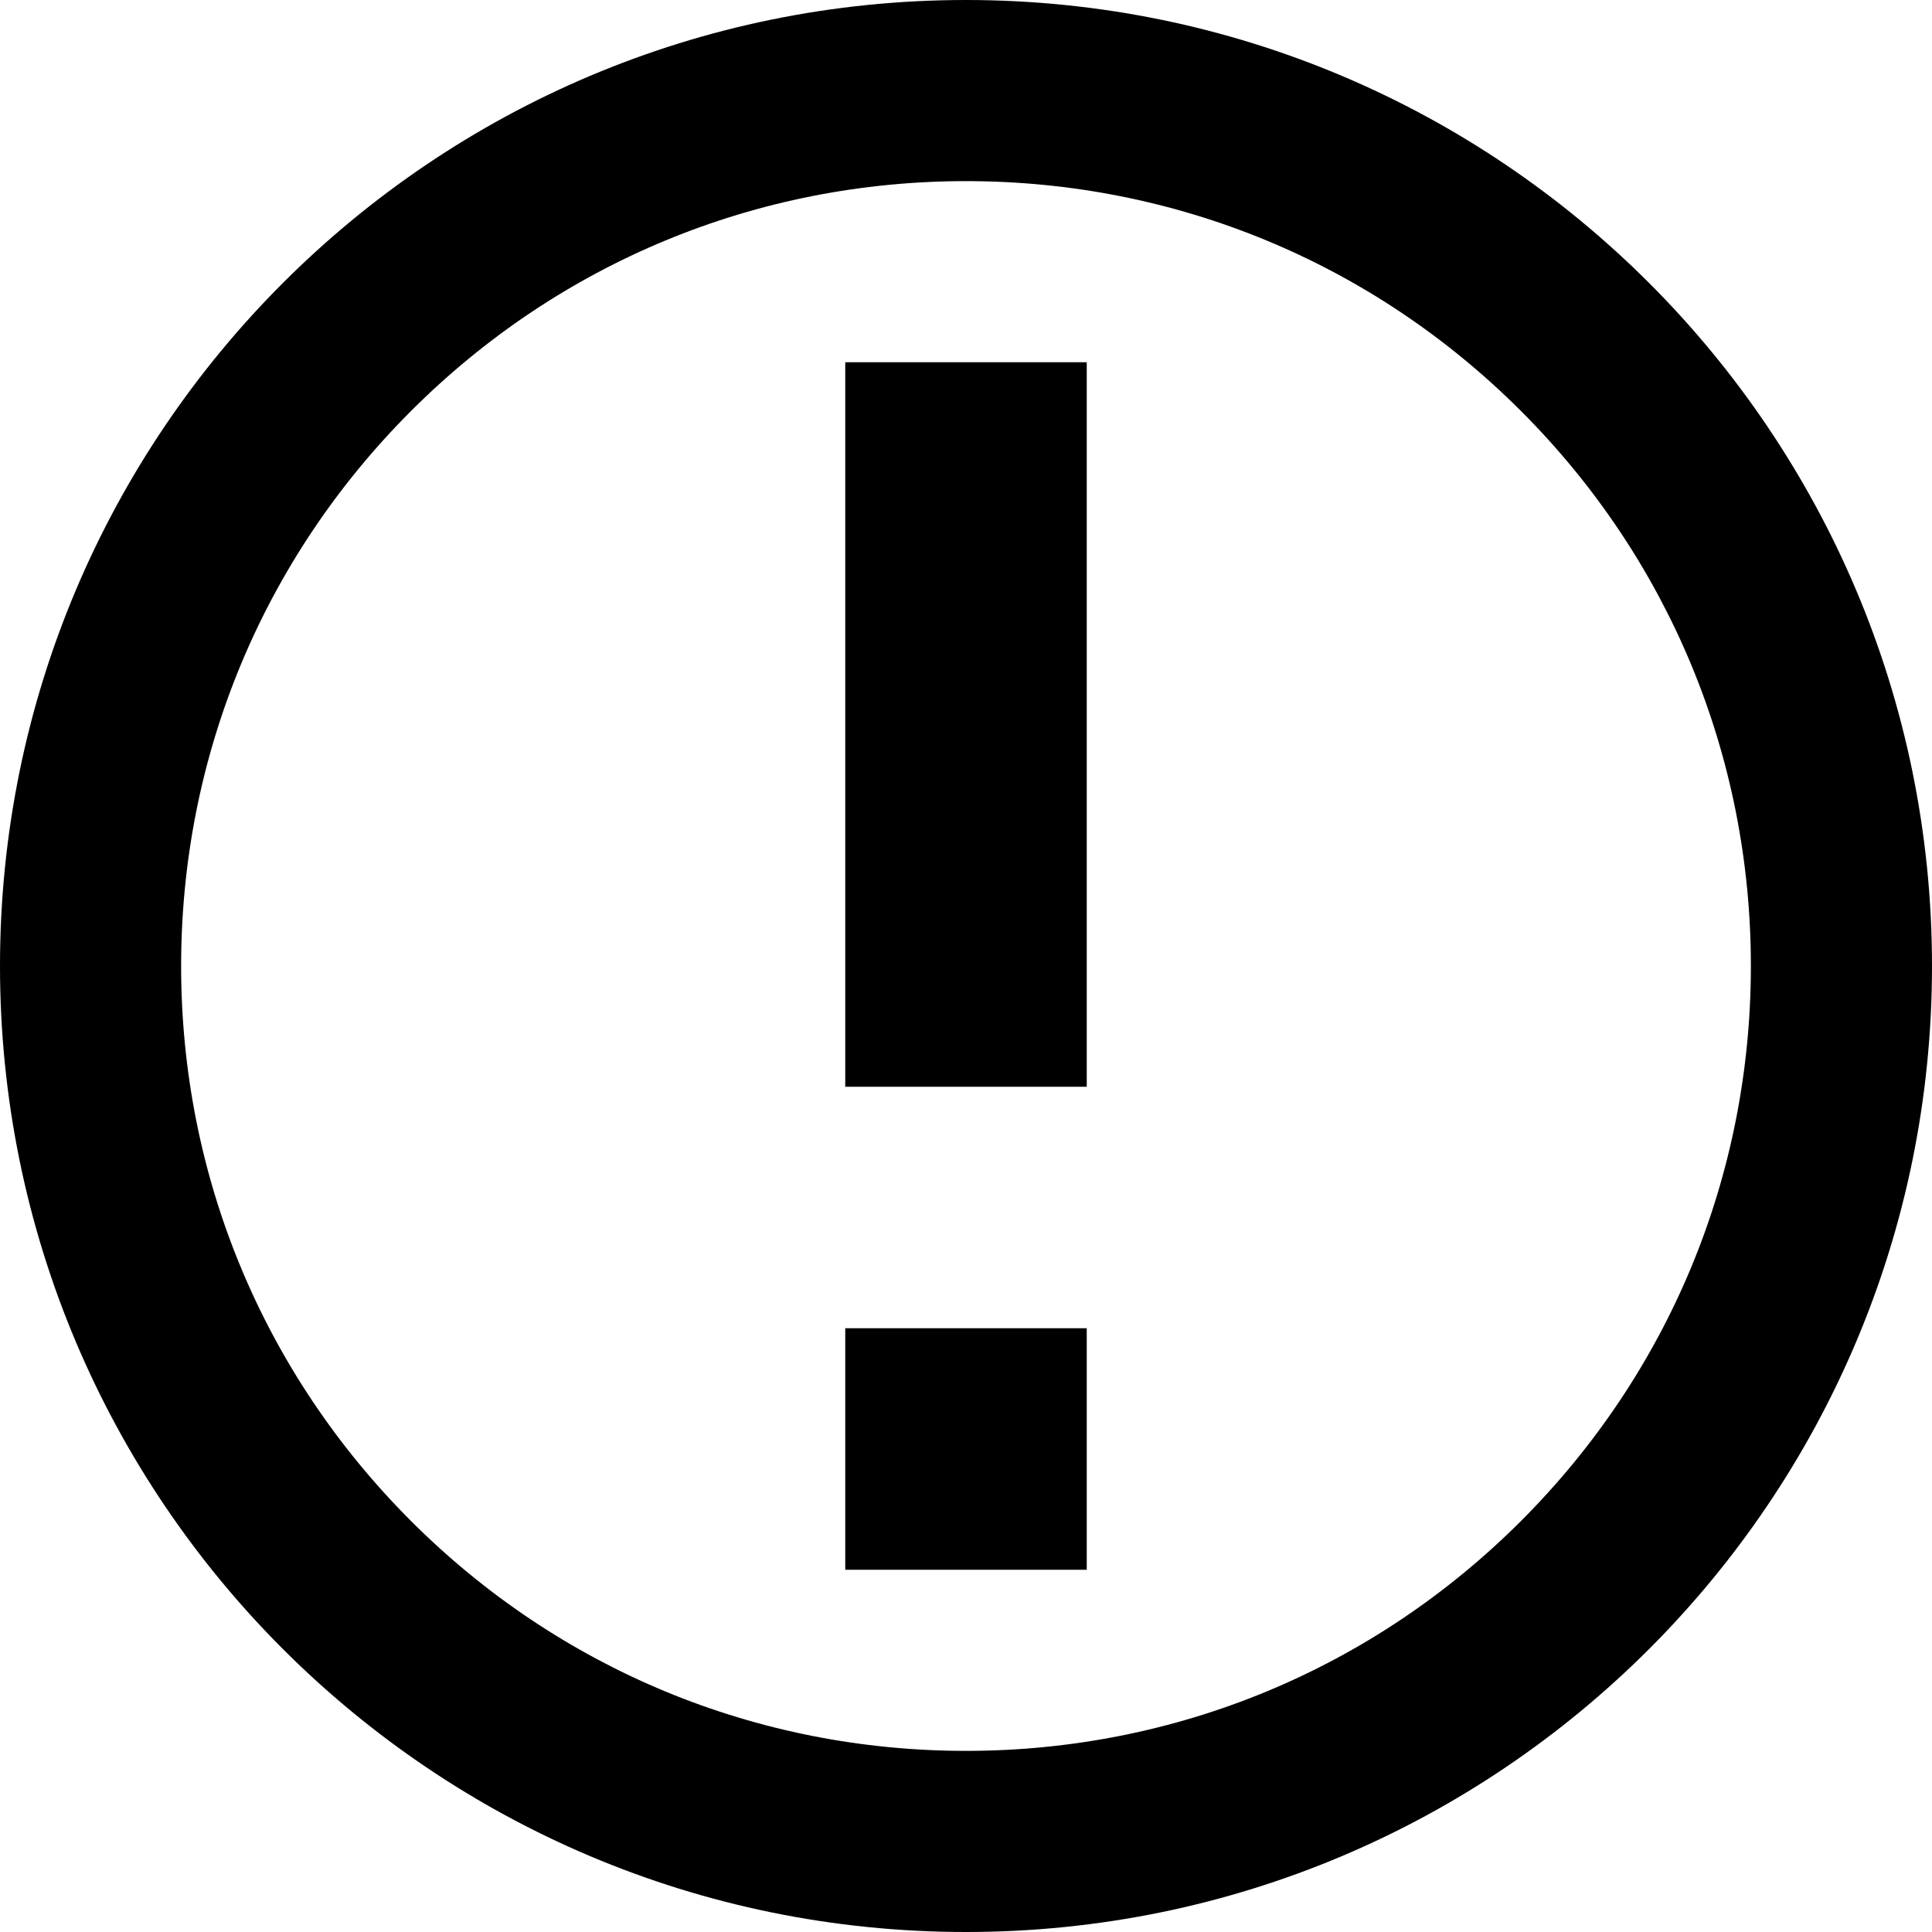
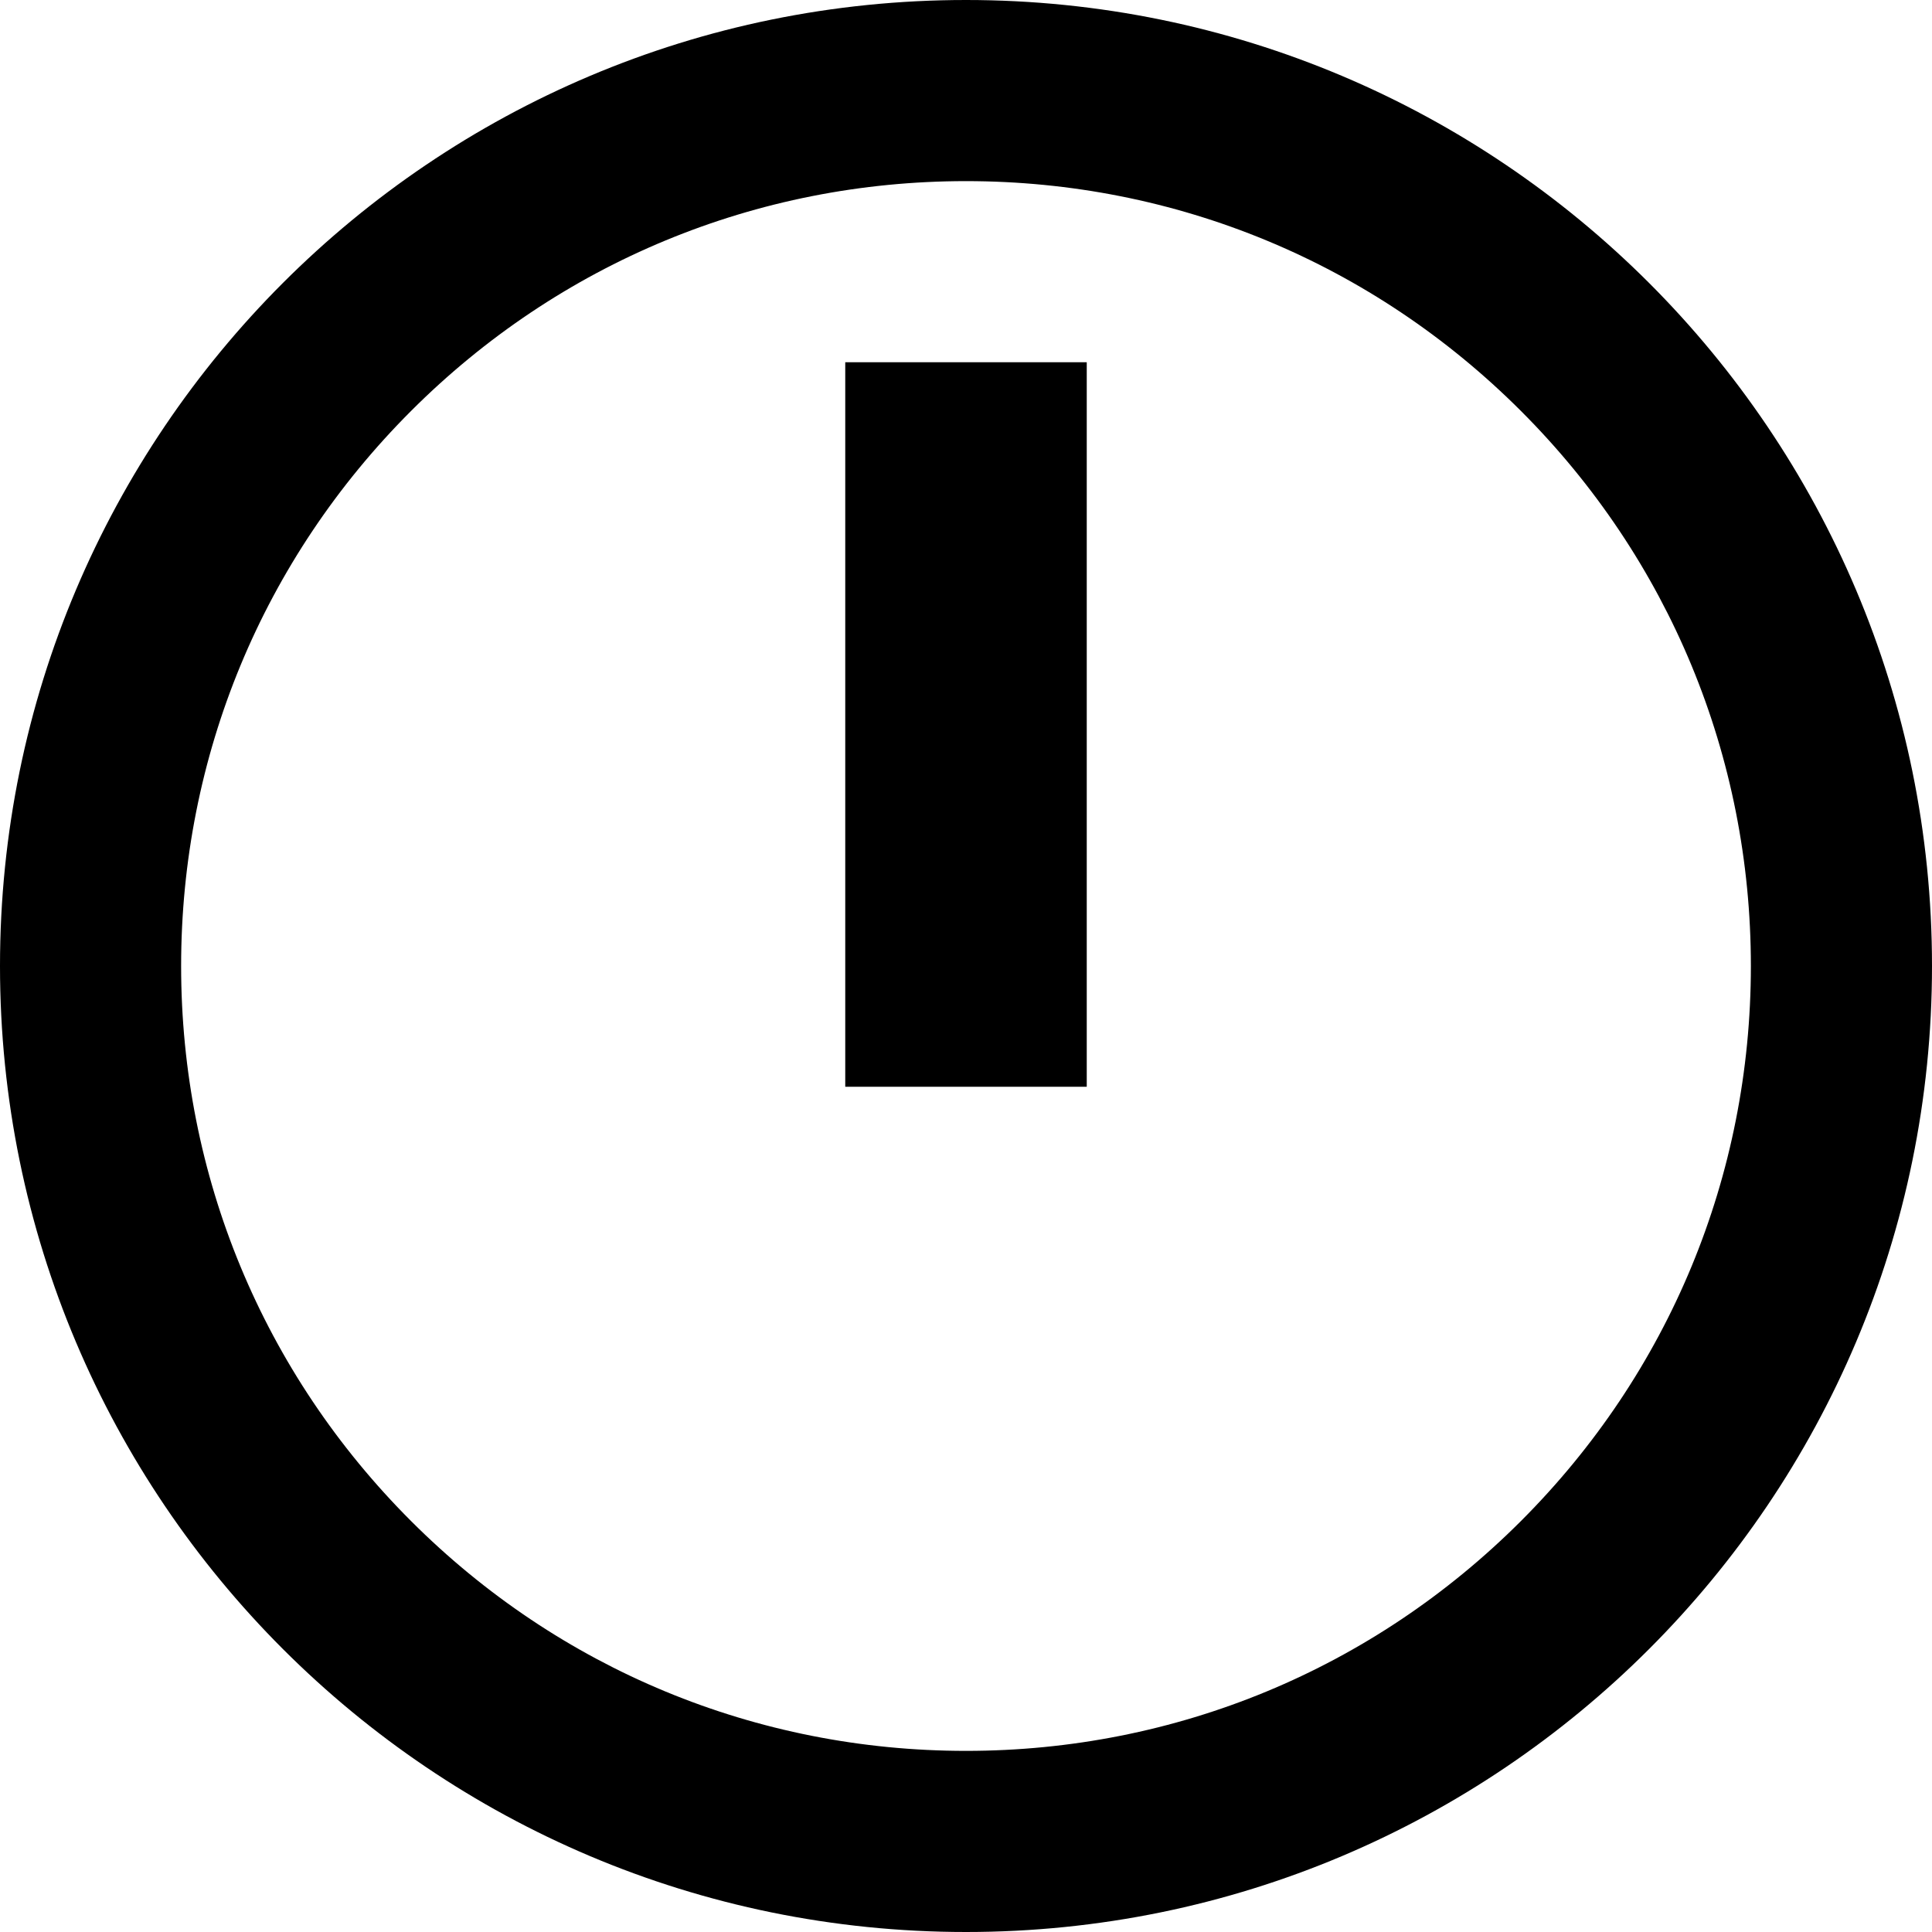
<svg xmlns="http://www.w3.org/2000/svg" version="1.1" id="Capa_1" x="0px" y="0px" width="512px" height="512px" viewBox="0 0 512 512" enable-background="new 0 0 512 512" xml:space="preserve">
-   <path d="M256,48c-55.559,0-107.792,21.636-147.078,60.922C69.636,148.208,48,200.441,48,256c0,55.559,21.636,107.792,60.922,147.078  C148.208,442.364,200.441,464,256,464c55.559,0,107.792-21.636,147.078-60.922S464,311.559,464,256  c0-55.559-21.636-107.792-60.922-147.078S311.559,48,256,48z M256,0L256,0c141.385,0,256,114.615,256,256S397.385,512,256,512  S0,397.385,0,256S114.615,0,256,0z M224,352h64v64h-64V352z M224,96h64v192h-64V96z" />
+   <path d="M256,48c-55.559,0-107.792,21.636-147.078,60.922C69.636,148.208,48,200.441,48,256c0,55.559,21.636,107.792,60.922,147.078  C148.208,442.364,200.441,464,256,464c55.559,0,107.792-21.636,147.078-60.922S464,311.559,464,256  c0-55.559-21.636-107.792-60.922-147.078S311.559,48,256,48z M256,0L256,0c141.385,0,256,114.615,256,256S397.385,512,256,512  S0,397.385,0,256S114.615,0,256,0z M224,352h64h-64V352z M224,96h64v192h-64V96z" />
</svg>